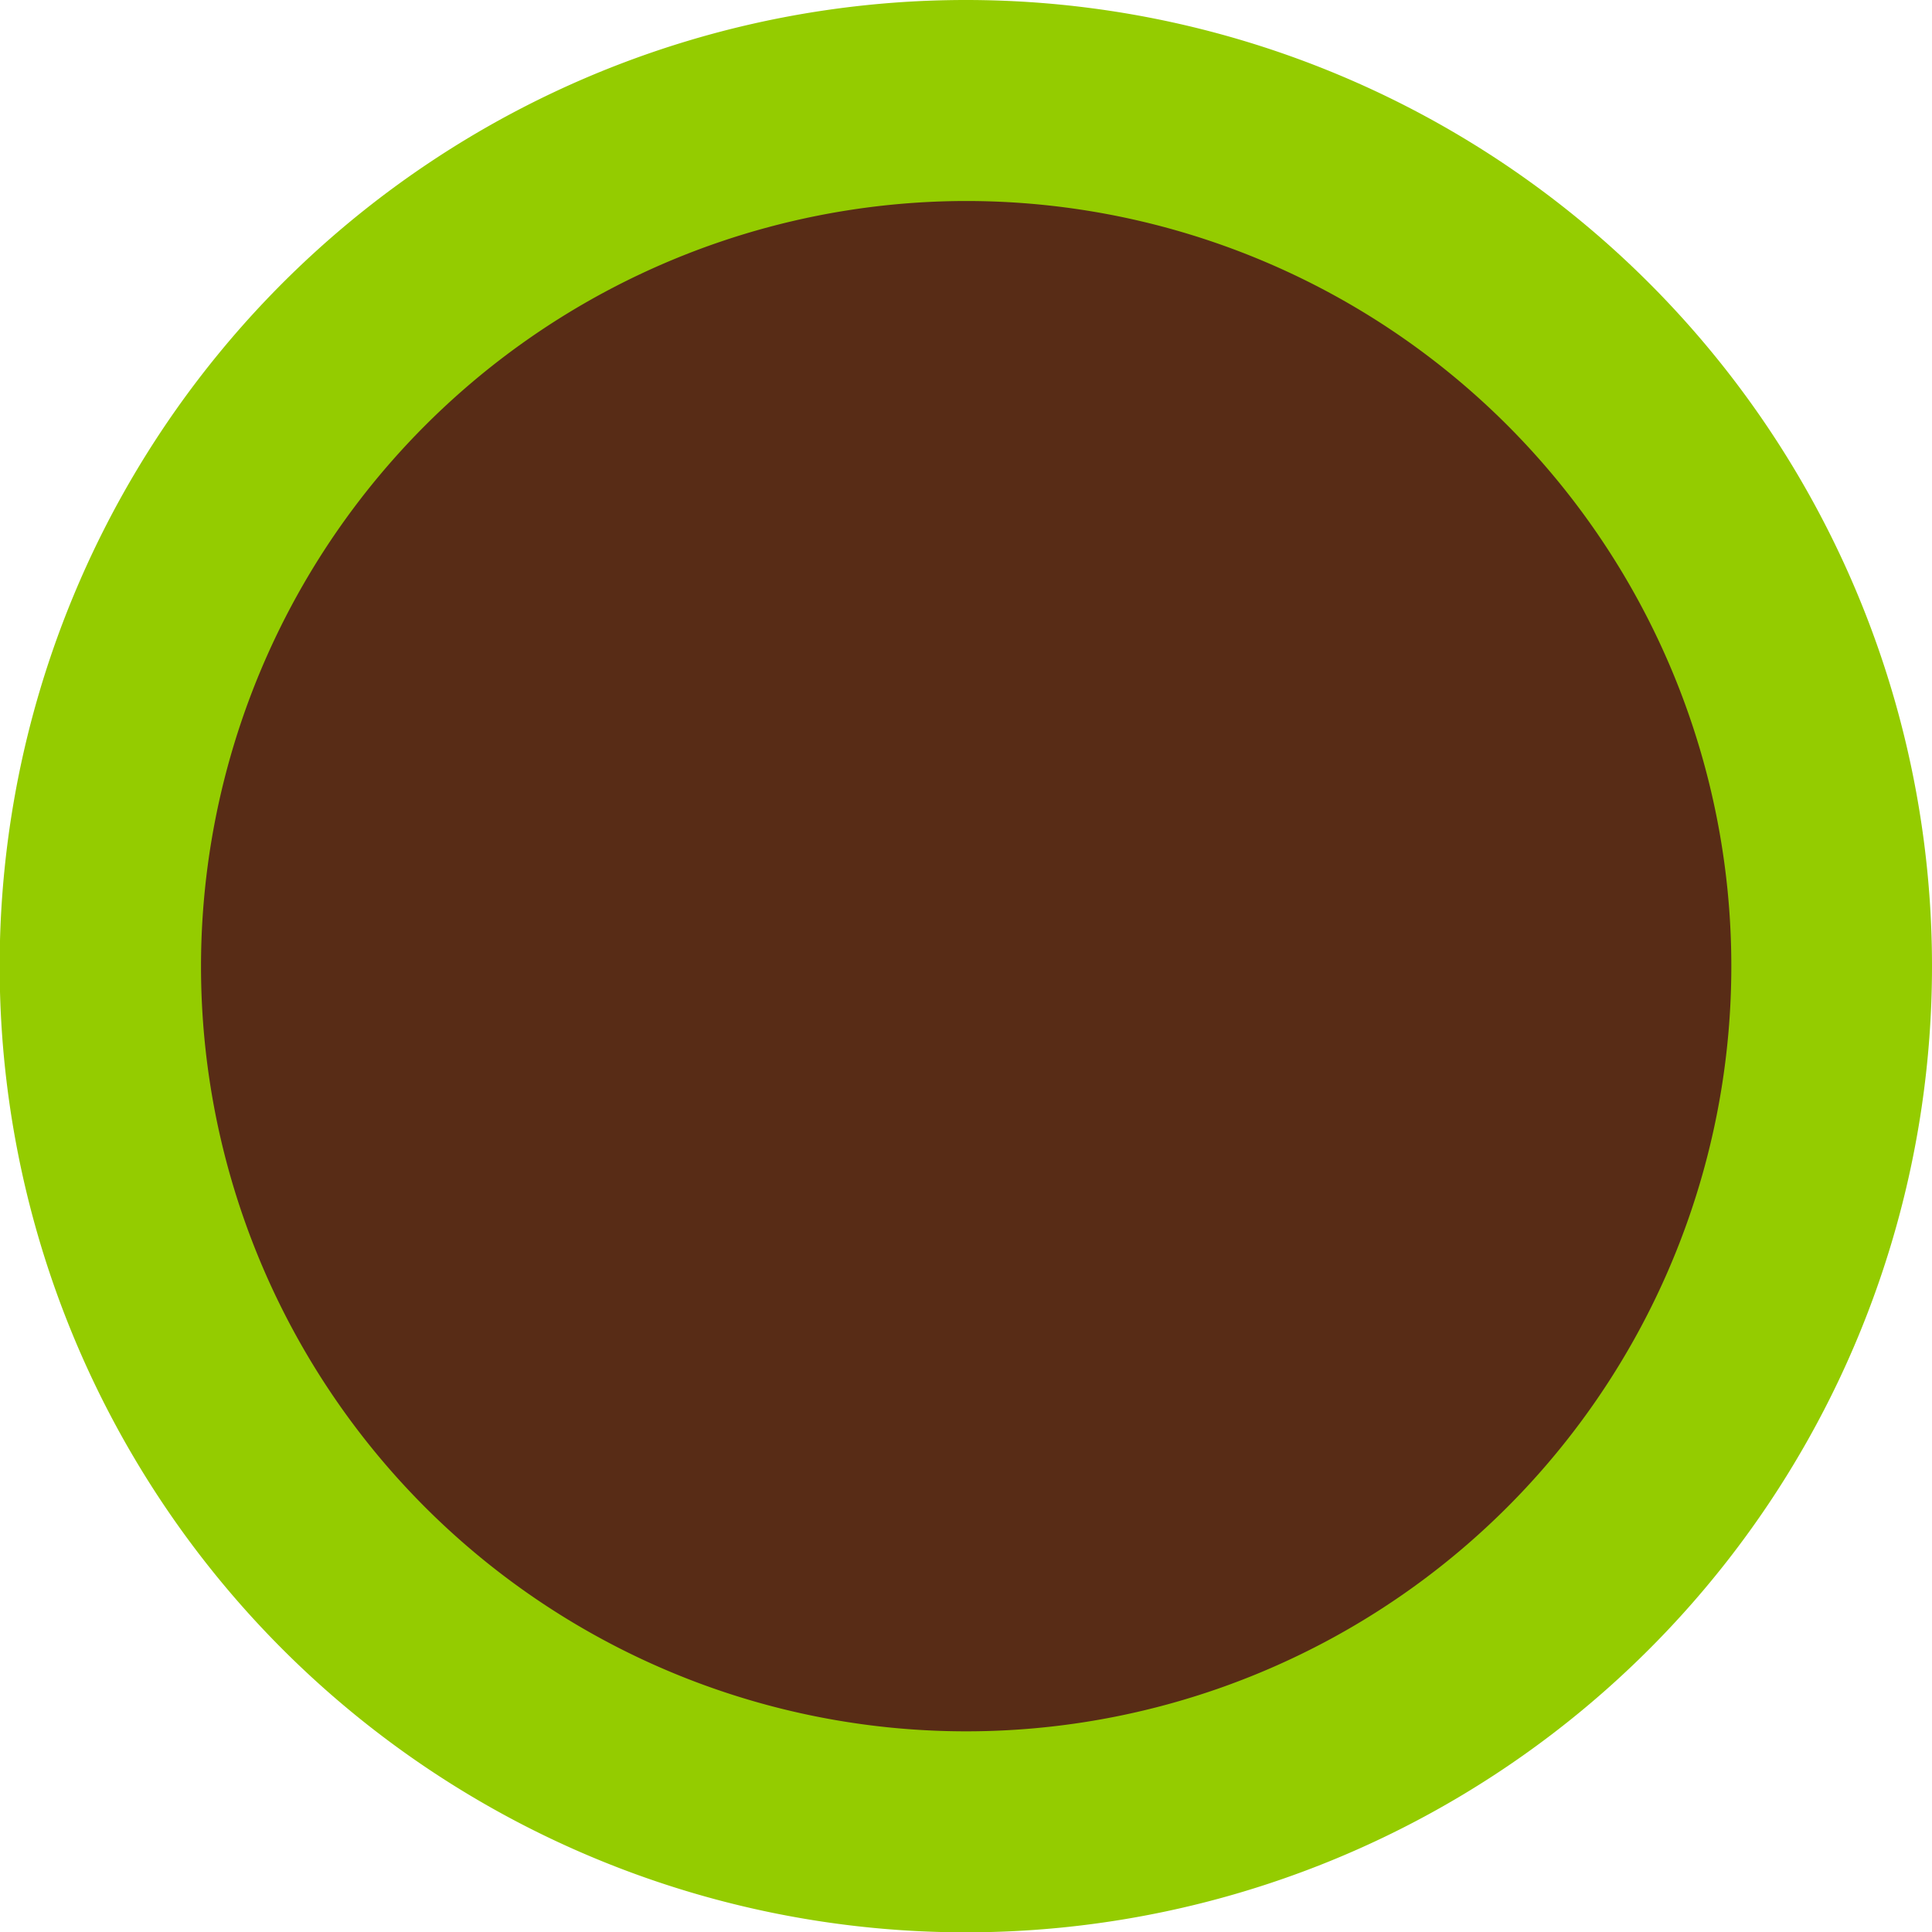
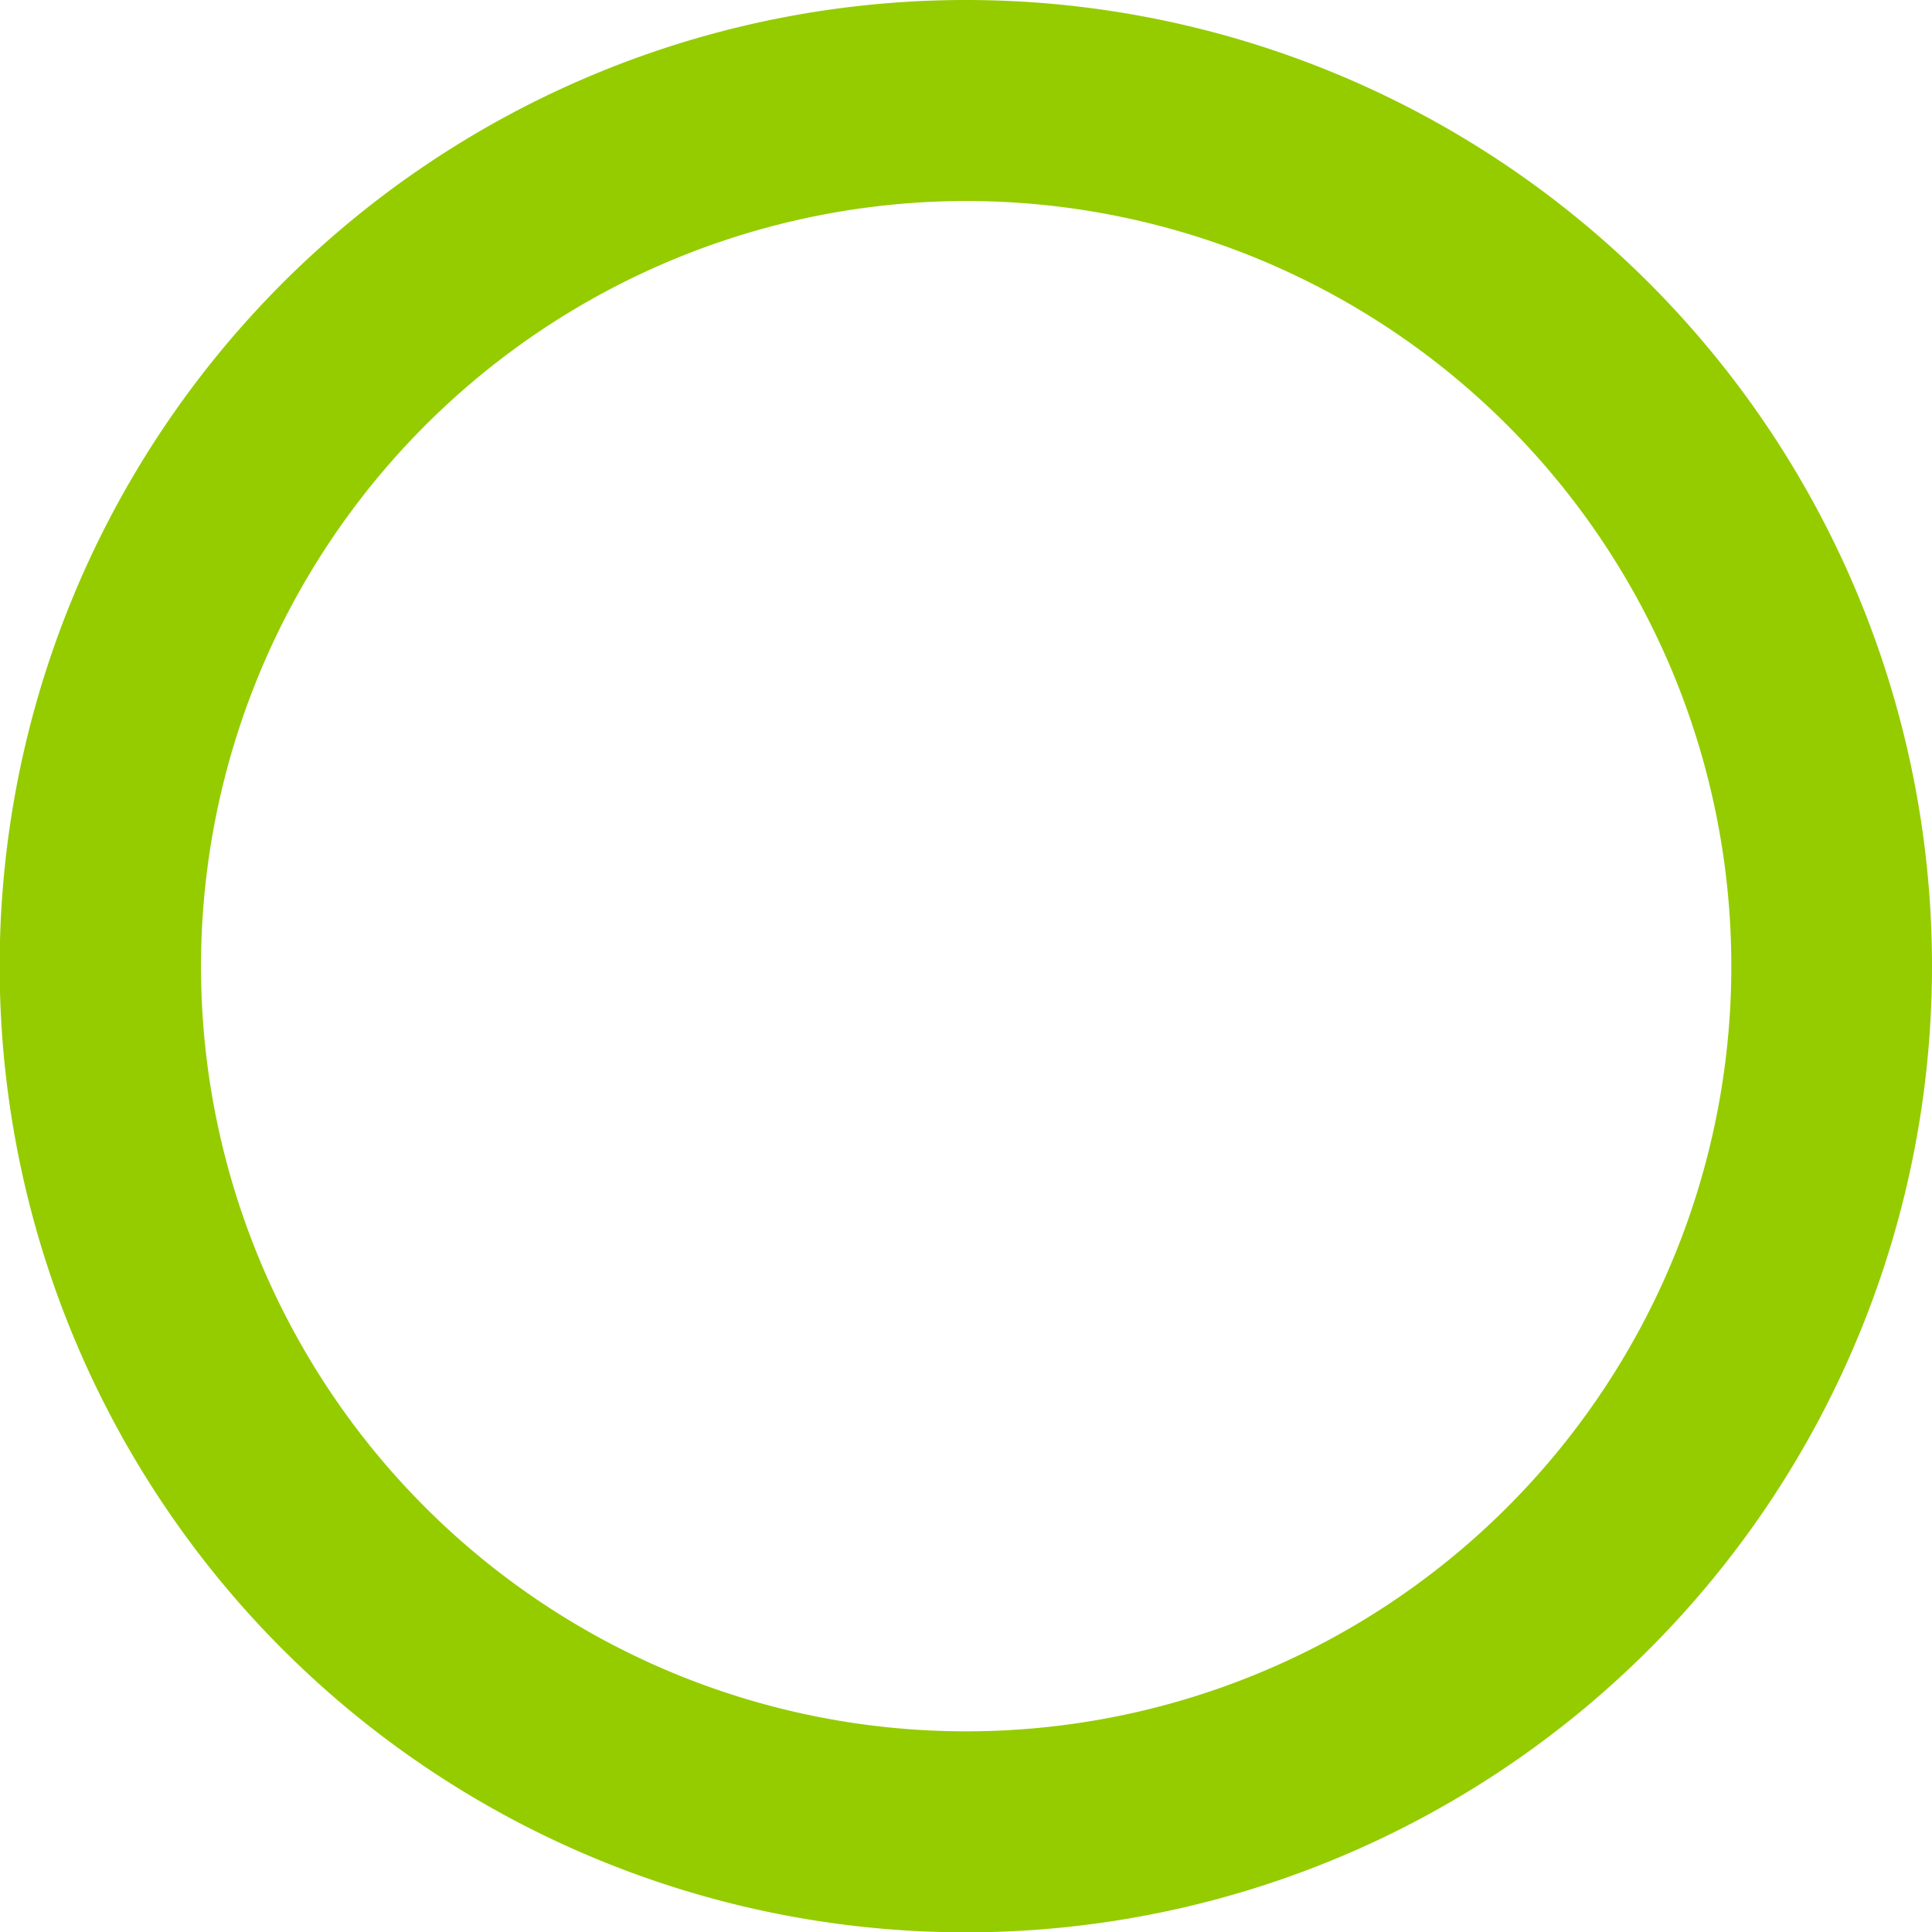
<svg xmlns="http://www.w3.org/2000/svg" viewBox="0 0 57.67 57.67">
  <defs>
    <style>.cls-1{fill:#582c16;}.cls-2{fill:#94cc00;}</style>
  </defs>
  <g id="Livello_2" data-name="Livello 2">
    <g id="Livello_1-2" data-name="Livello 1">
-       <circle class="cls-1" cx="28.84" cy="28.84" r="25.84" />
      <path class="cls-2" d="M28.84,6A22.84,22.84,0,1,1,6,28.84,22.86,22.86,0,0,1,28.84,6m0-6A28.84,28.84,0,1,0,57.67,28.84,28.84,28.84,0,0,0,28.84,0Z" />
    </g>
  </g>
</svg>